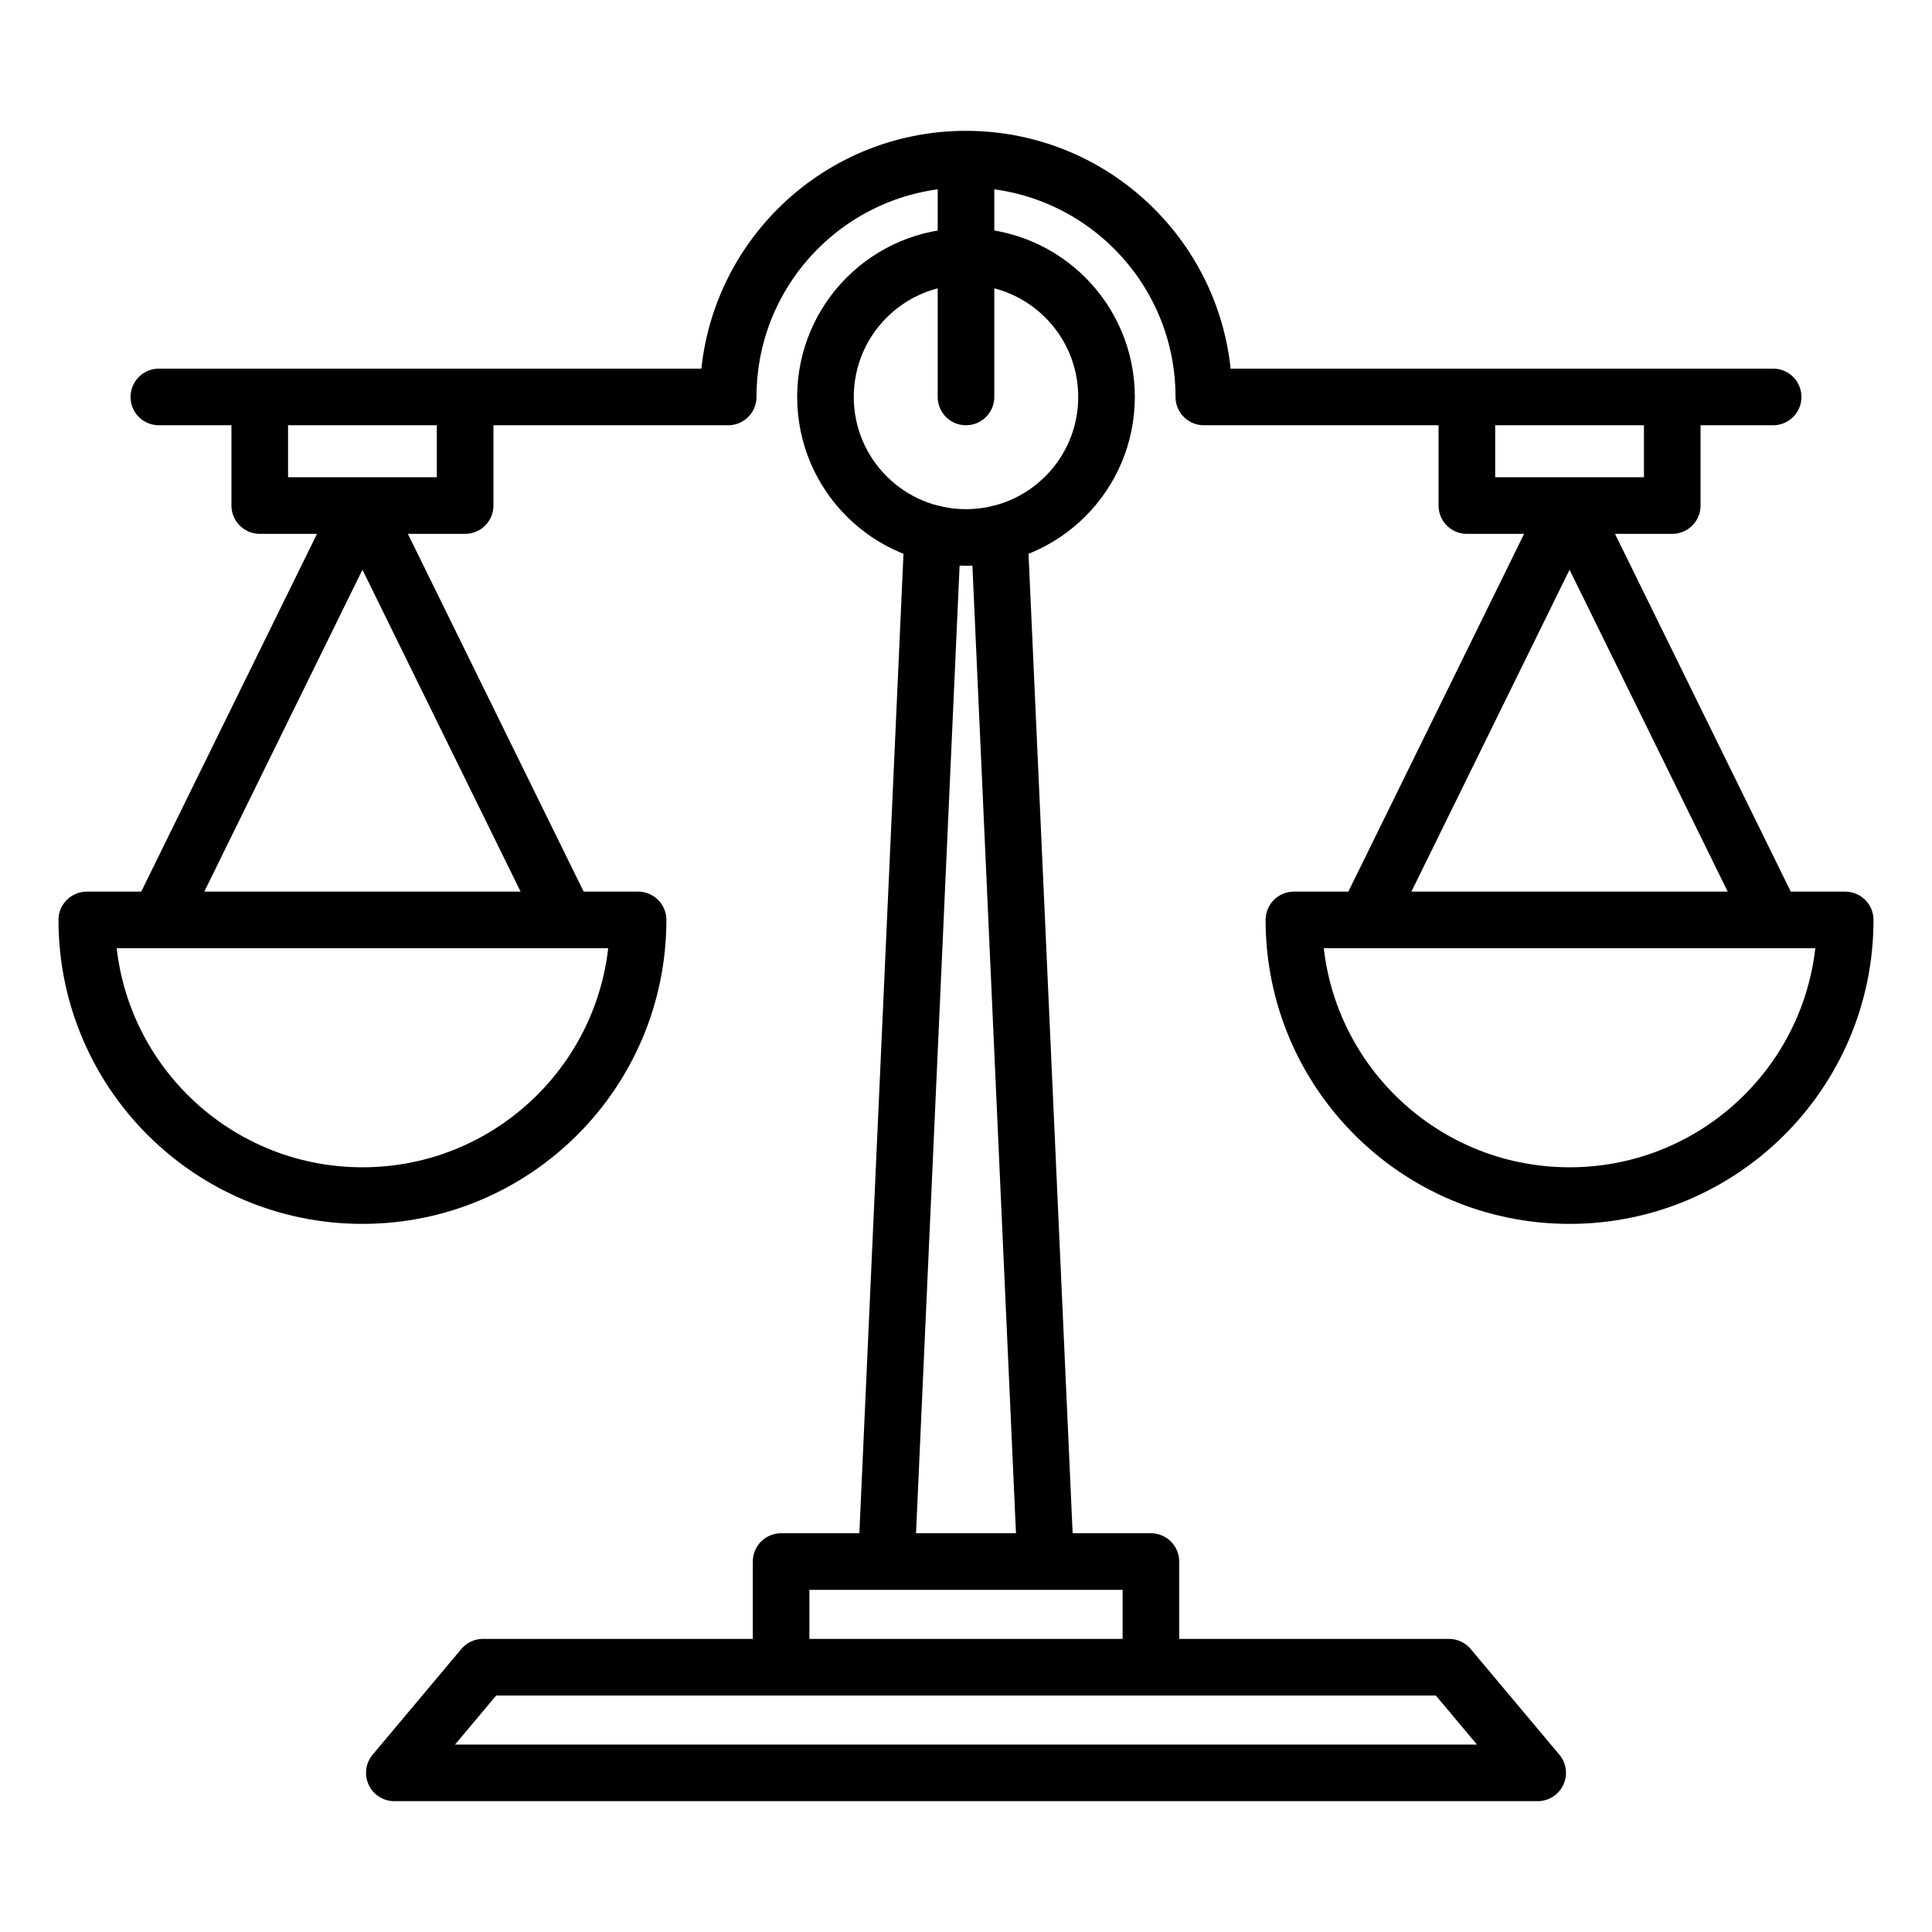
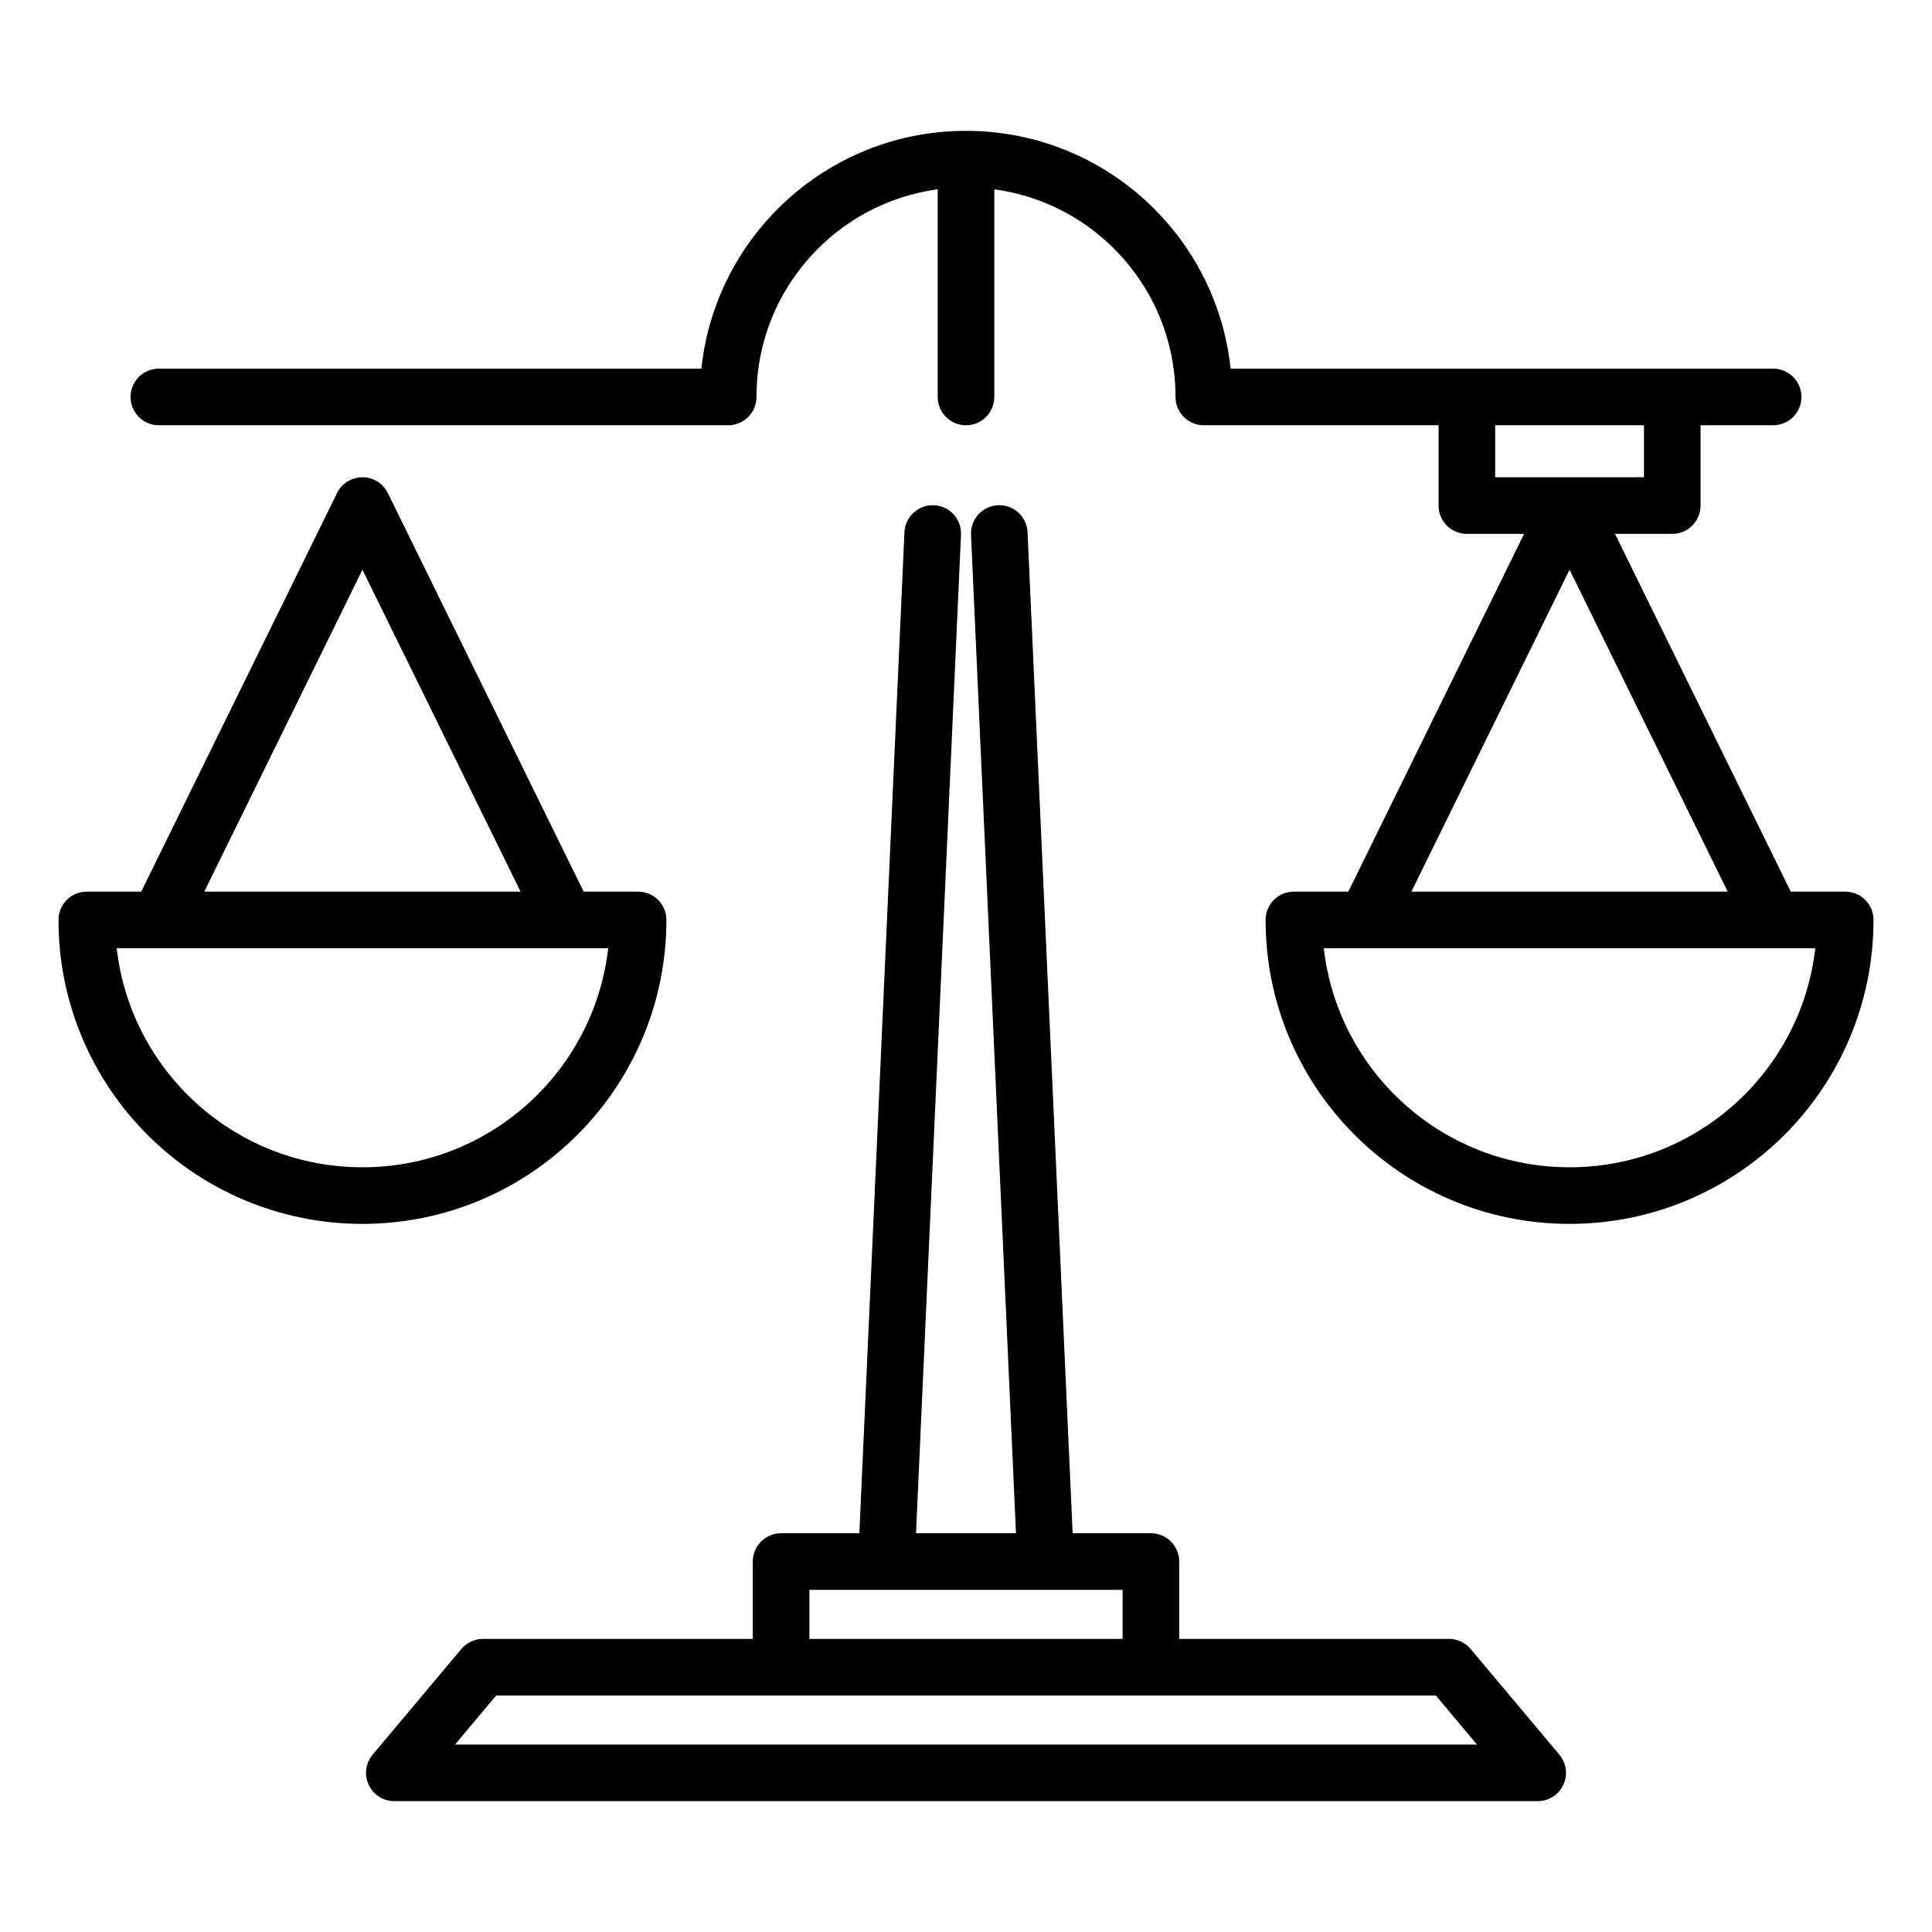
<svg xmlns="http://www.w3.org/2000/svg" height="512" width="512">
  <g fill="none" stroke="#000" stroke-linecap="round" stroke-linejoin="round" stroke-miterlimit="10" stroke-width="15">
-     <circle cx="256" cy="105.197" r="37.24" />
-     <path d="M192.977 105.197c0-34.806 28.216-63.023 63.023-63.023s63.023 28.216 63.023 63.023m-63.023 0V42.174m-63.023 63.023H42.098m427.804 0H319.023m-250.187 0h54.43v28.779h-54.43zm319.898 0h54.43v28.779h-54.43zM96.051 133.976L42.098 243.791m53.953-109.815l53.953 109.815m19.098 0c0 40.345-32.706 73.051-73.051 73.051S23 284.136 23 243.791h146.102zm246.847-109.815l-53.953 109.815m53.953-109.815l53.953 109.815m19.098 0c0 40.345-32.706 73.051-73.051 73.051s-73.051-32.706-73.051-73.051H489zM264.82 141.386l12.27 272.44h-42.18l12.27-272.44M207 413.826h98v28h-98zm200.5 56h-303l23.5-28h256z" />
+     <path d="M192.977 105.197c0-34.806 28.216-63.023 63.023-63.023s63.023 28.216 63.023 63.023m-63.023 0V42.174m-63.023 63.023H42.098m427.804 0H319.023m-250.187 0h54.43h-54.43zm319.898 0h54.43v28.779h-54.43zM96.051 133.976L42.098 243.791m53.953-109.815l53.953 109.815m19.098 0c0 40.345-32.706 73.051-73.051 73.051S23 284.136 23 243.791h146.102zm246.847-109.815l-53.953 109.815m53.953-109.815l53.953 109.815m19.098 0c0 40.345-32.706 73.051-73.051 73.051s-73.051-32.706-73.051-73.051H489zM264.82 141.386l12.27 272.44h-42.18l12.27-272.44M207 413.826h98v28h-98zm200.5 56h-303l23.5-28h256z" />
  </g>
</svg>